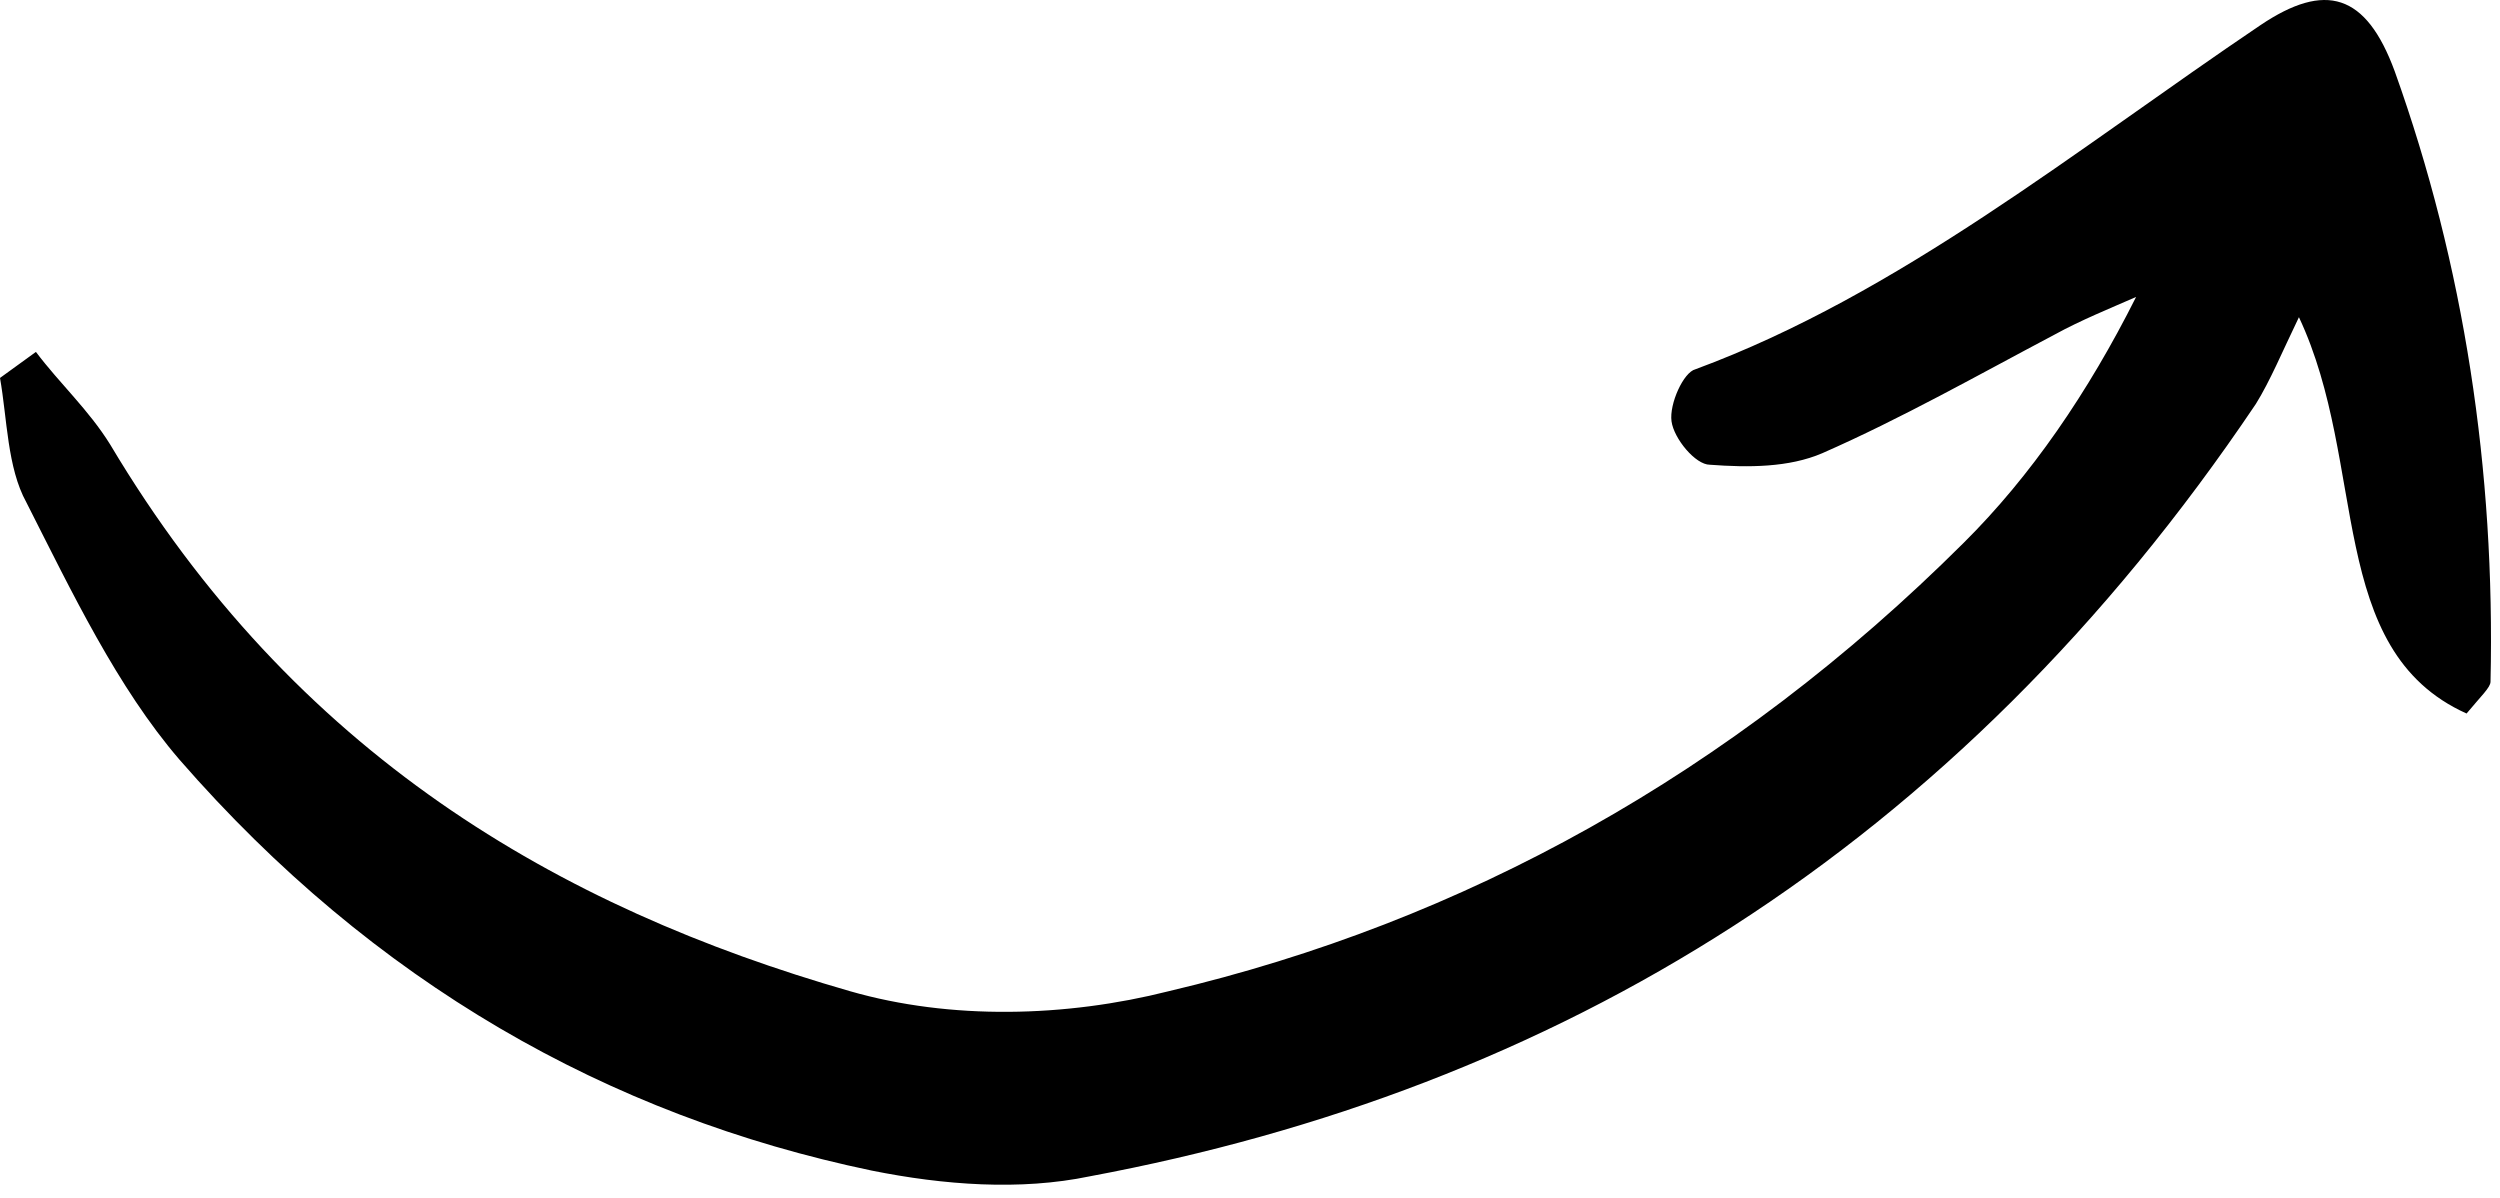
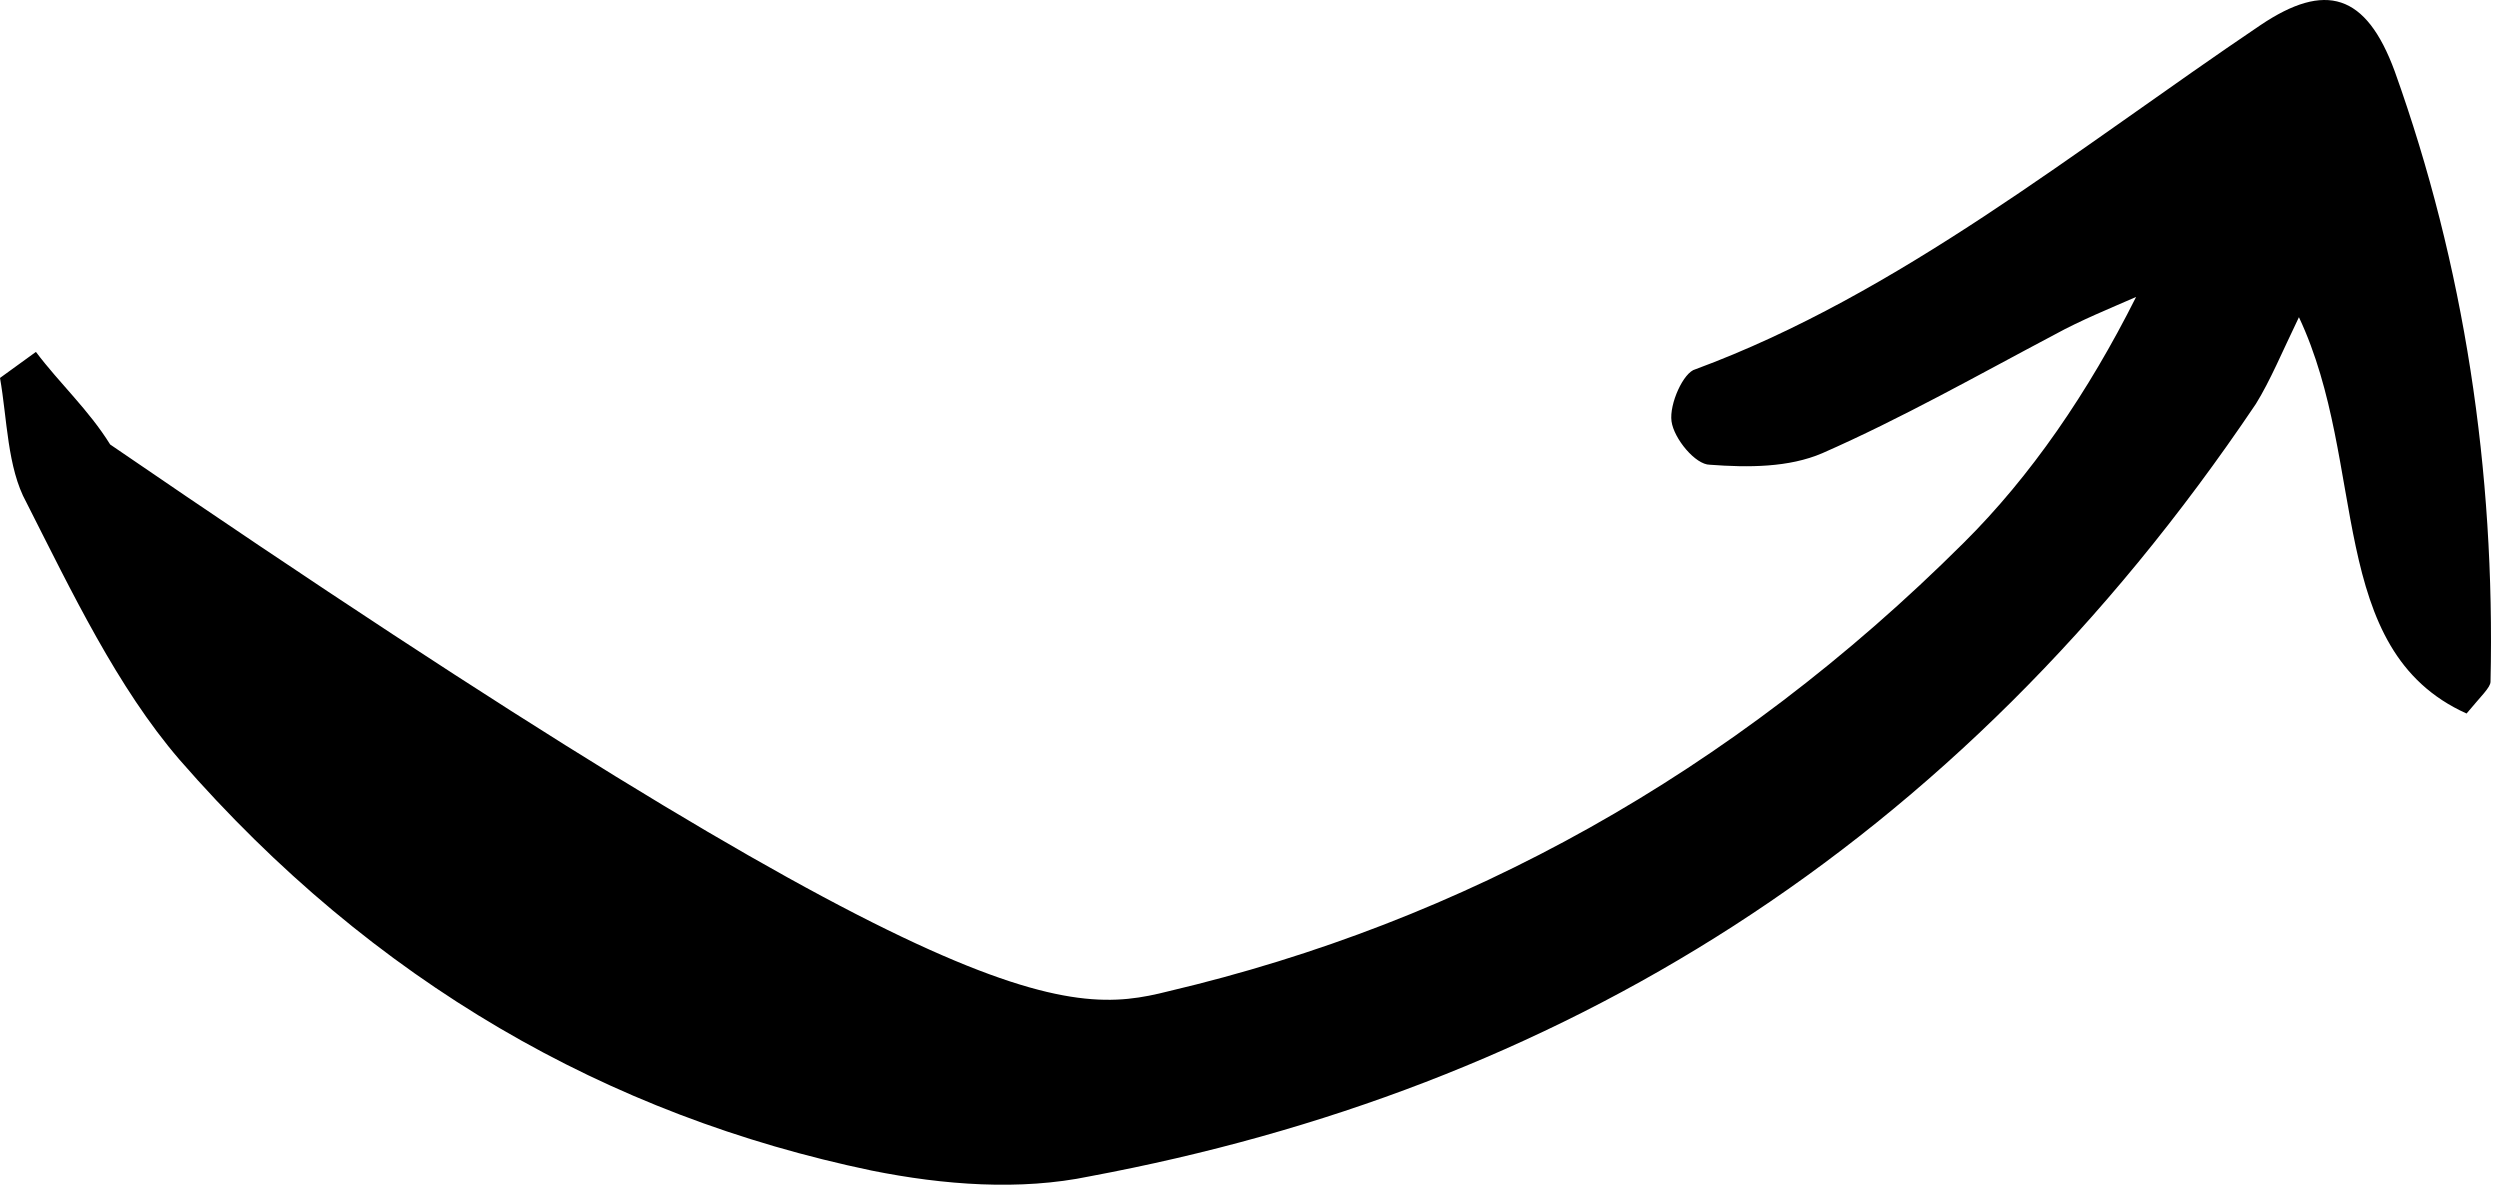
<svg xmlns="http://www.w3.org/2000/svg" fill="none" height="100%" overflow="visible" preserveAspectRatio="none" style="display: block;" viewBox="0 0 169 81" width="100%">
-   <path d="M2.428 23.789C4.047 25.94 5.99 27.7 7.447 30.047C19.912 50.971 37.719 61.336 57.469 67.007C64.268 68.962 72.038 68.767 78.999 67.007C98.911 62.313 117.042 52.34 132.744 36.696C137.277 32.198 141.162 26.527 144.4 20.074C142.619 20.856 140.677 21.638 138.896 22.616C133.716 25.354 128.535 28.287 123.193 30.634C120.927 31.611 118.175 31.611 115.585 31.416C114.613 31.416 113.157 29.656 112.995 28.483C112.833 27.309 113.804 25.158 114.613 24.962C128.374 19.878 140.353 10.1 152.818 1.692C157.189 -1.242 159.941 -0.46 161.883 4.82C166.578 17.923 168.683 31.807 168.359 46.083C168.359 46.474 167.711 47.06 166.74 48.234C157.189 43.931 160.103 31.416 155.408 21.442C154.275 23.789 153.465 25.745 152.494 27.309C132.097 57.62 105.062 73.656 73.657 79.522C68.962 80.5 63.782 80.109 58.926 79.131C41.118 75.416 25.254 66.42 12.141 51.362C7.932 46.474 4.856 40.02 1.781 33.958C0.486 31.611 0.486 28.287 0 25.549C0.809 24.962 1.619 24.376 2.428 23.789Z" fill="black" id="XMLID_36_" />
+   <path d="M2.428 23.789C4.047 25.94 5.99 27.7 7.447 30.047C64.268 68.962 72.038 68.767 78.999 67.007C98.911 62.313 117.042 52.34 132.744 36.696C137.277 32.198 141.162 26.527 144.4 20.074C142.619 20.856 140.677 21.638 138.896 22.616C133.716 25.354 128.535 28.287 123.193 30.634C120.927 31.611 118.175 31.611 115.585 31.416C114.613 31.416 113.157 29.656 112.995 28.483C112.833 27.309 113.804 25.158 114.613 24.962C128.374 19.878 140.353 10.1 152.818 1.692C157.189 -1.242 159.941 -0.46 161.883 4.82C166.578 17.923 168.683 31.807 168.359 46.083C168.359 46.474 167.711 47.06 166.74 48.234C157.189 43.931 160.103 31.416 155.408 21.442C154.275 23.789 153.465 25.745 152.494 27.309C132.097 57.62 105.062 73.656 73.657 79.522C68.962 80.5 63.782 80.109 58.926 79.131C41.118 75.416 25.254 66.42 12.141 51.362C7.932 46.474 4.856 40.02 1.781 33.958C0.486 31.611 0.486 28.287 0 25.549C0.809 24.962 1.619 24.376 2.428 23.789Z" fill="black" id="XMLID_36_" />
</svg>